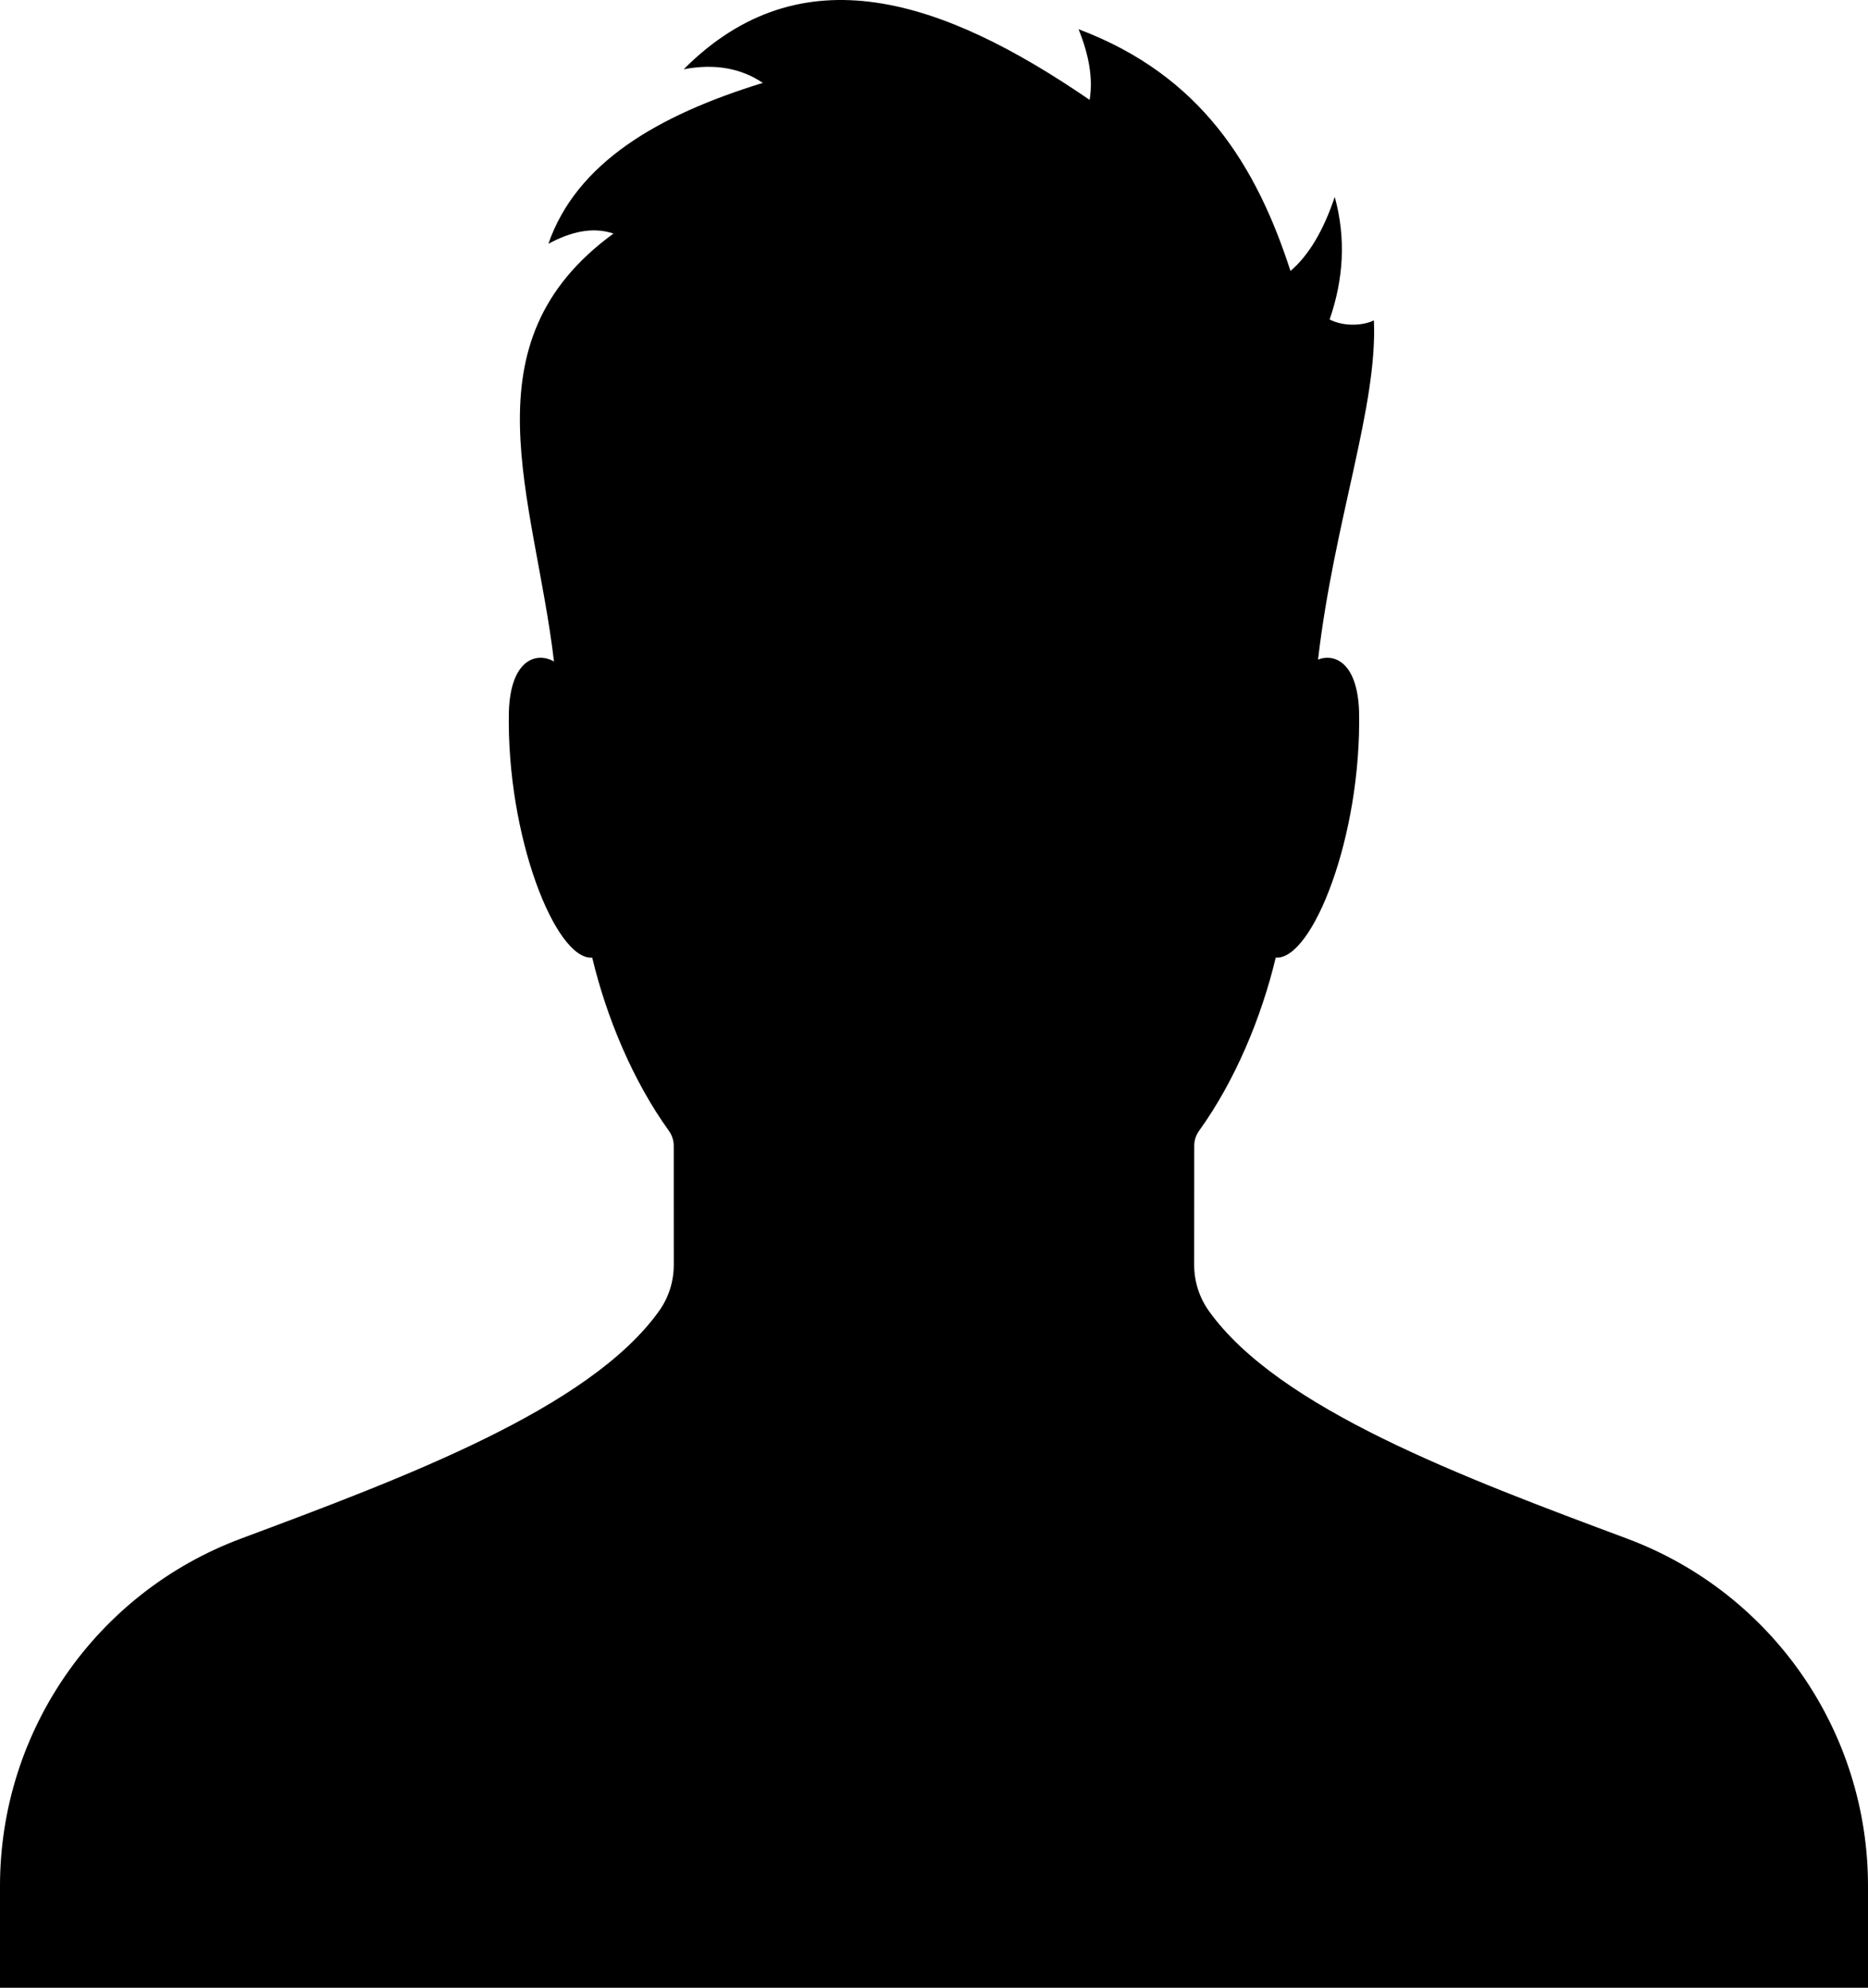
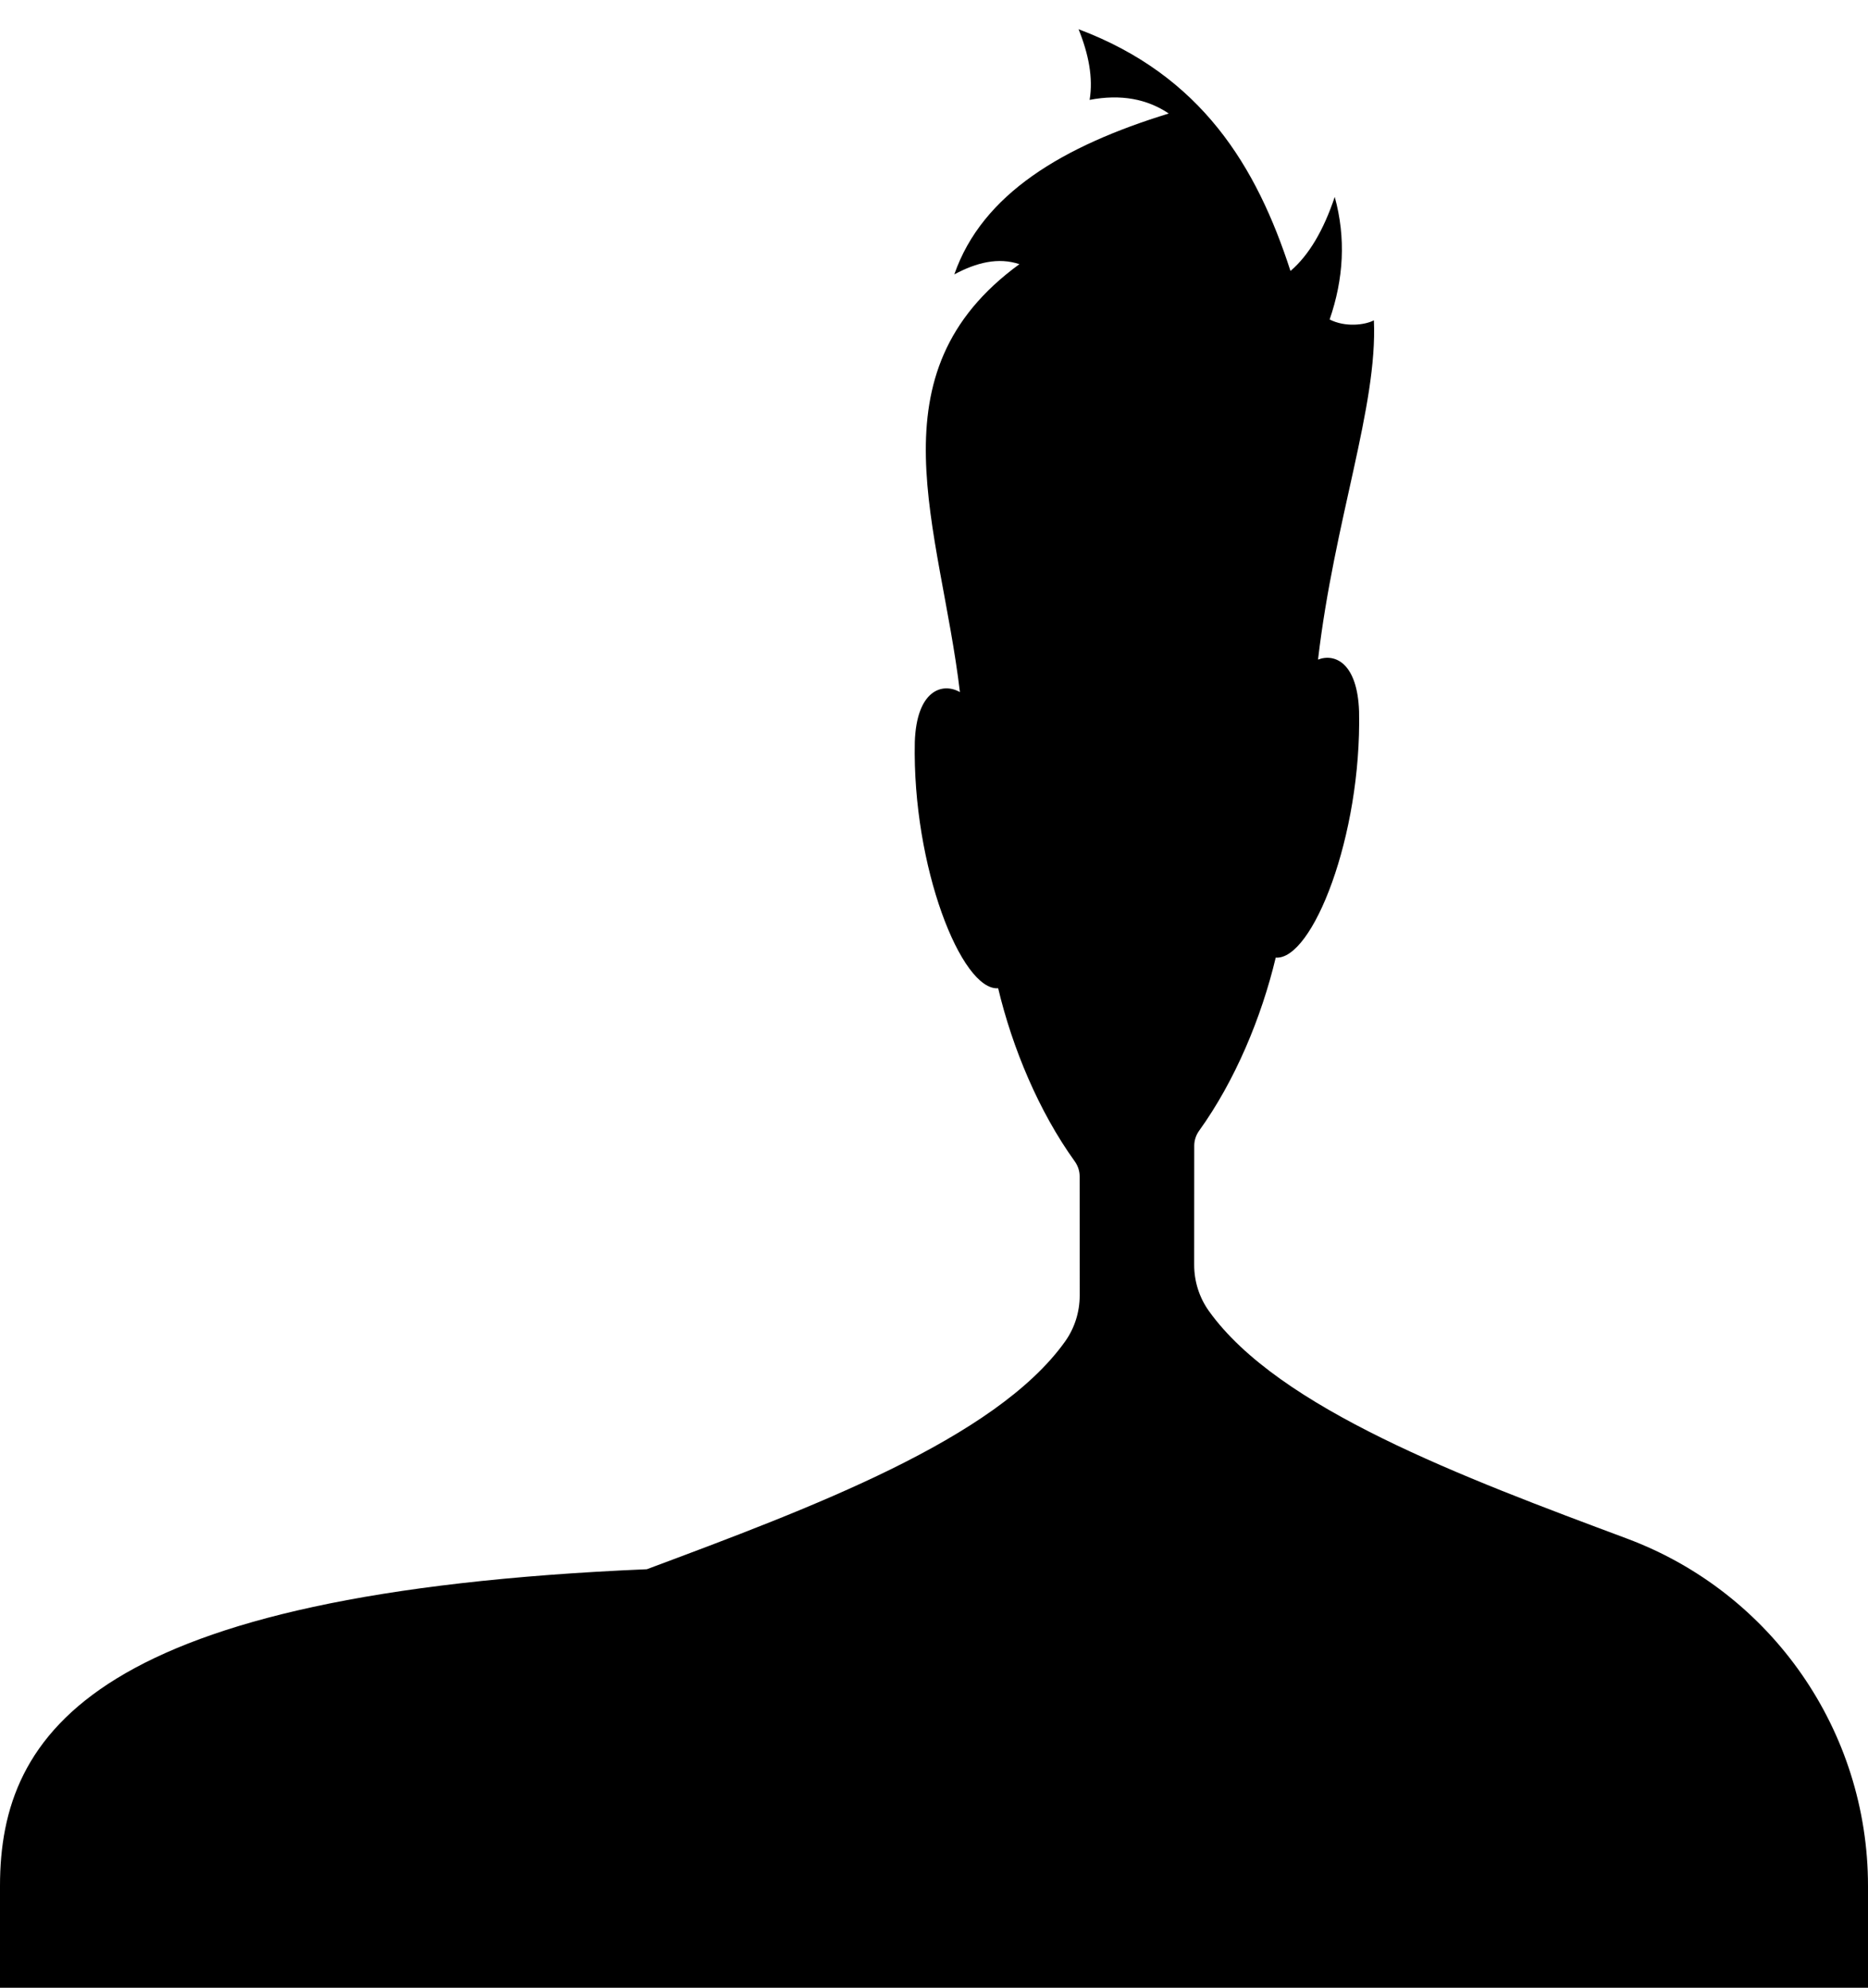
<svg xmlns="http://www.w3.org/2000/svg" id="b" viewBox="0 0 872.06 927.75">
  <g id="c">
-     <path d="M759.56,718.12c-76.61-28.59-162.65-60.68-195.21-106.24-4.48-6.28-6.86-13.81-6.86-21.52l.03-55.61c0-2.53.83-4.97,2.31-7.03,16.73-23.24,29.08-52.85,35.73-80.76,17.13,1.28,40.13-56.81,38.91-114.94-.75-22.33-11.09-27.27-19.16-24.17,7.59-64.99,27.87-118.22,26.08-158.33-4.25,2.2-13.35,3.32-20.66-.4,6.51-18.89,7.69-37.95,2.38-57.21-5.17,15.44-11.98,27.14-20.66,34.57-15.82-48.9-41.56-91.27-98.93-112.84,4.66,11.54,6.87,22.62,5.16,32.98C440.09-.44,374.01-22.7,319.18,32.33c14.72-2.8,26.9-.39,36.95,6.36-49.21,15.11-87,37.37-100.12,75.09,10.37-5.56,20.56-8.08,30.39-4.77-70.26,51.17-36.9,122.75-27.77,199.73-8.25-4.69-20.25-.83-21.06,23.29-1.22,58.12,21.78,116.21,38.91,114.94,6.65,27.91,19.01,57.52,35.74,80.76,1.48,2.06,2.31,4.5,2.31,7.03,0,10.72.01,40.84.02,55.61,0,7.71-2.37,15.24-6.86,21.52-32.56,45.56-118.6,77.64-195.21,106.24C44.84,743.38,0,808,0,880.21v47.54h872.06v-47.53c0-72.21-44.84-136.84-112.49-162.09Z" />
+     <path d="M759.56,718.12c-76.61-28.59-162.65-60.68-195.21-106.24-4.48-6.28-6.86-13.81-6.86-21.52l.03-55.61c0-2.53.83-4.97,2.31-7.03,16.73-23.24,29.08-52.85,35.73-80.76,17.13,1.28,40.13-56.81,38.91-114.94-.75-22.33-11.09-27.27-19.16-24.17,7.59-64.99,27.87-118.22,26.08-158.33-4.25,2.2-13.35,3.32-20.66-.4,6.51-18.89,7.69-37.95,2.38-57.21-5.17,15.44-11.98,27.14-20.66,34.57-15.82-48.9-41.56-91.27-98.93-112.84,4.66,11.54,6.87,22.62,5.16,32.98c14.72-2.8,26.9-.39,36.95,6.36-49.21,15.11-87,37.37-100.12,75.09,10.37-5.56,20.56-8.08,30.39-4.77-70.26,51.17-36.9,122.75-27.77,199.73-8.25-4.69-20.25-.83-21.06,23.29-1.22,58.12,21.78,116.21,38.91,114.94,6.65,27.91,19.01,57.52,35.74,80.76,1.48,2.06,2.31,4.5,2.31,7.03,0,10.72.01,40.84.02,55.61,0,7.71-2.37,15.24-6.86,21.52-32.56,45.56-118.6,77.64-195.21,106.24C44.84,743.38,0,808,0,880.21v47.54h872.06v-47.53c0-72.21-44.84-136.84-112.49-162.09Z" />
  </g>
</svg>